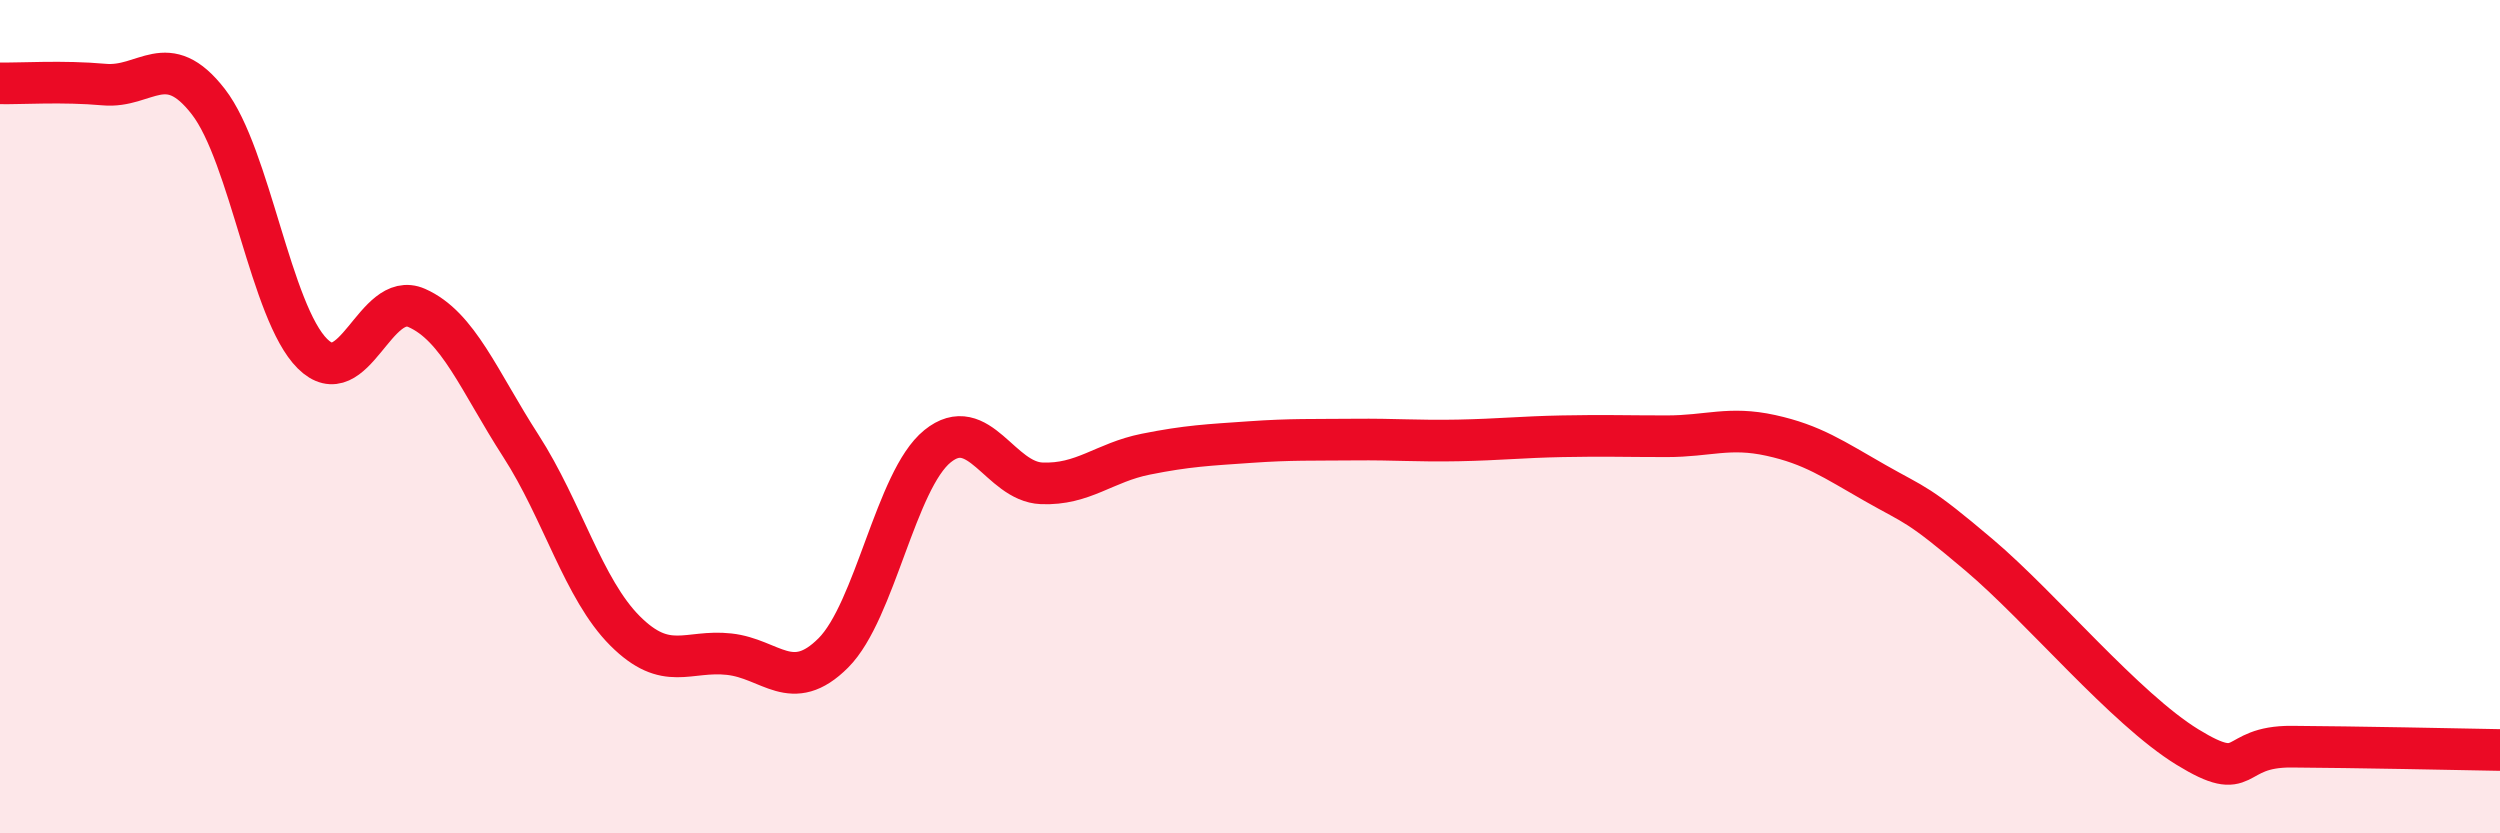
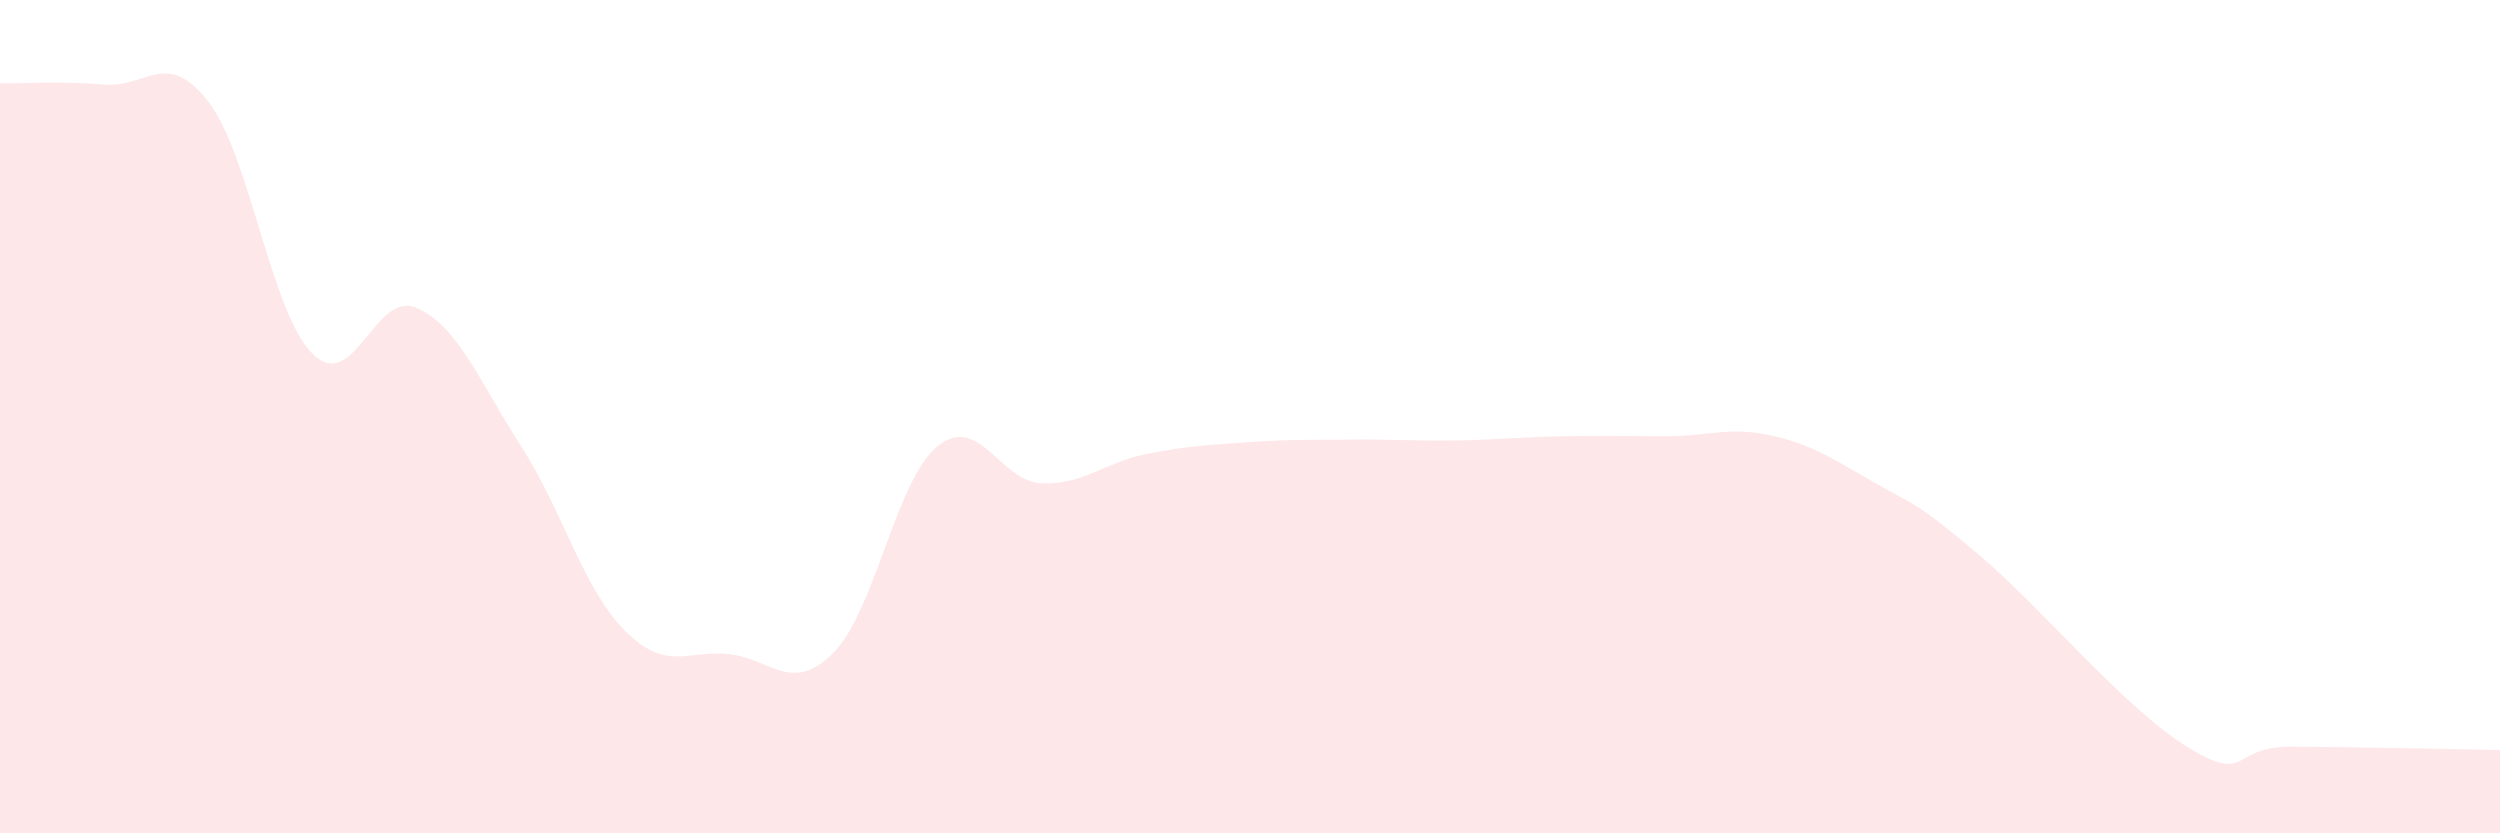
<svg xmlns="http://www.w3.org/2000/svg" width="60" height="20" viewBox="0 0 60 20">
  <path d="M 0,2 C 0.5,2.01 1.5,1.94 2.5,2.03 C 3.5,2.12 4,1.15 5,2.44 C 6,3.73 6.5,7.5 7.5,8.49 C 8.5,9.48 9,6.95 10,7.39 C 11,7.83 11.5,9.15 12.5,10.7 C 13.5,12.25 14,14.14 15,15.14 C 16,16.14 16.5,15.59 17.5,15.7 C 18.5,15.81 19,16.67 20,15.67 C 21,14.67 21.5,11.52 22.5,10.71 C 23.5,9.9 24,11.56 25,11.6 C 26,11.64 26.5,11.1 27.5,10.9 C 28.5,10.7 29,10.68 30,10.61 C 31,10.54 31.5,10.56 32.5,10.55 C 33.5,10.54 34,10.59 35,10.57 C 36,10.55 36.5,10.49 37.5,10.47 C 38.5,10.45 39,10.47 40,10.47 C 41,10.47 41.5,10.23 42.5,10.45 C 43.5,10.67 44,11.02 45,11.59 C 46,12.16 46,12.05 47.5,13.32 C 49,14.59 51,17.01 52.5,17.93 C 54,18.85 53.5,17.91 55,17.92 C 56.5,17.93 59,17.98 60,18L60 20L0 20Z" fill="#EB0A25" opacity="0.1" stroke-linecap="round" stroke-linejoin="round" />
-   <path d="M 0,2 C 0.5,2.01 1.5,1.94 2.5,2.03 C 3.5,2.12 4,1.15 5,2.44 C 6,3.73 6.5,7.5 7.5,8.49 C 8.5,9.48 9,6.95 10,7.39 C 11,7.83 11.5,9.15 12.5,10.7 C 13.5,12.25 14,14.14 15,15.14 C 16,16.14 16.5,15.59 17.5,15.7 C 18.5,15.81 19,16.67 20,15.67 C 21,14.67 21.5,11.52 22.5,10.71 C 23.5,9.9 24,11.56 25,11.6 C 26,11.64 26.5,11.1 27.5,10.9 C 28.5,10.7 29,10.68 30,10.61 C 31,10.54 31.5,10.56 32.5,10.55 C 33.5,10.54 34,10.59 35,10.57 C 36,10.55 36.5,10.49 37.5,10.47 C 38.5,10.45 39,10.47 40,10.47 C 41,10.47 41.5,10.23 42.5,10.45 C 43.5,10.67 44,11.02 45,11.59 C 46,12.16 46,12.05 47.5,13.32 C 49,14.59 51,17.01 52.5,17.93 C 54,18.85 53.5,17.91 55,17.92 C 56.5,17.93 59,17.98 60,18" stroke="#EB0A25" stroke-width="1" fill="none" stroke-linecap="round" stroke-linejoin="round" />
</svg>